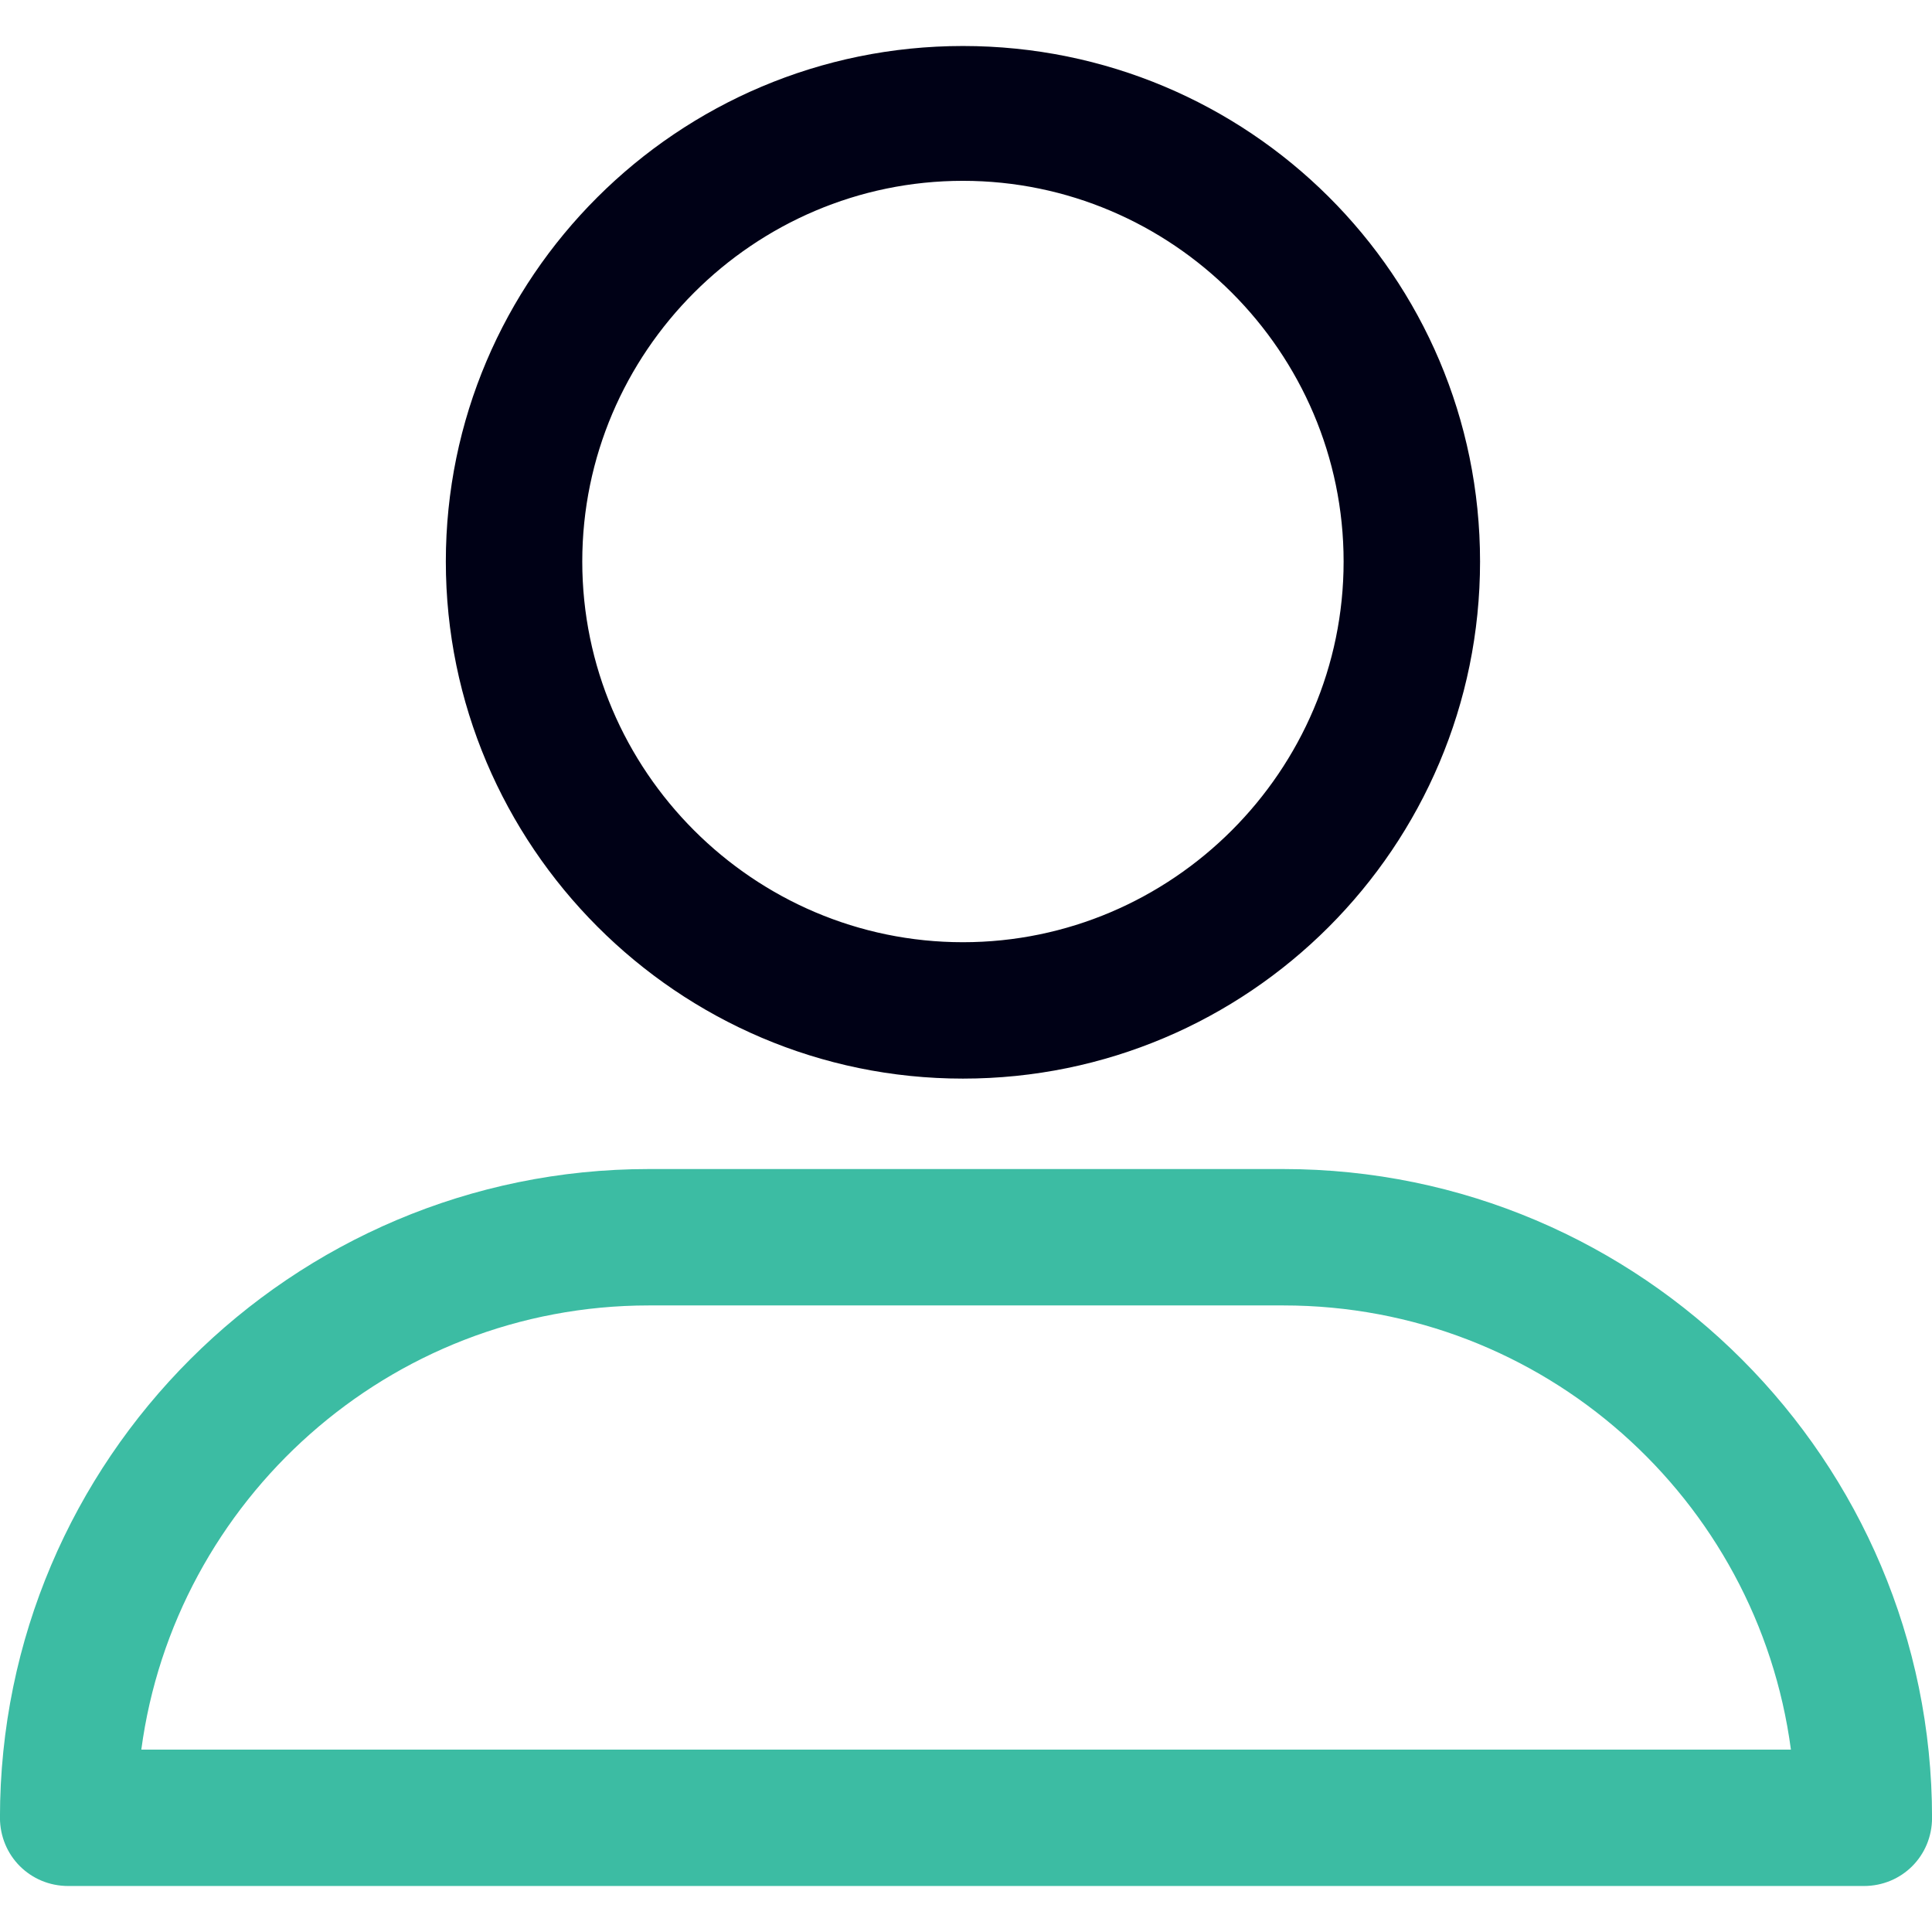
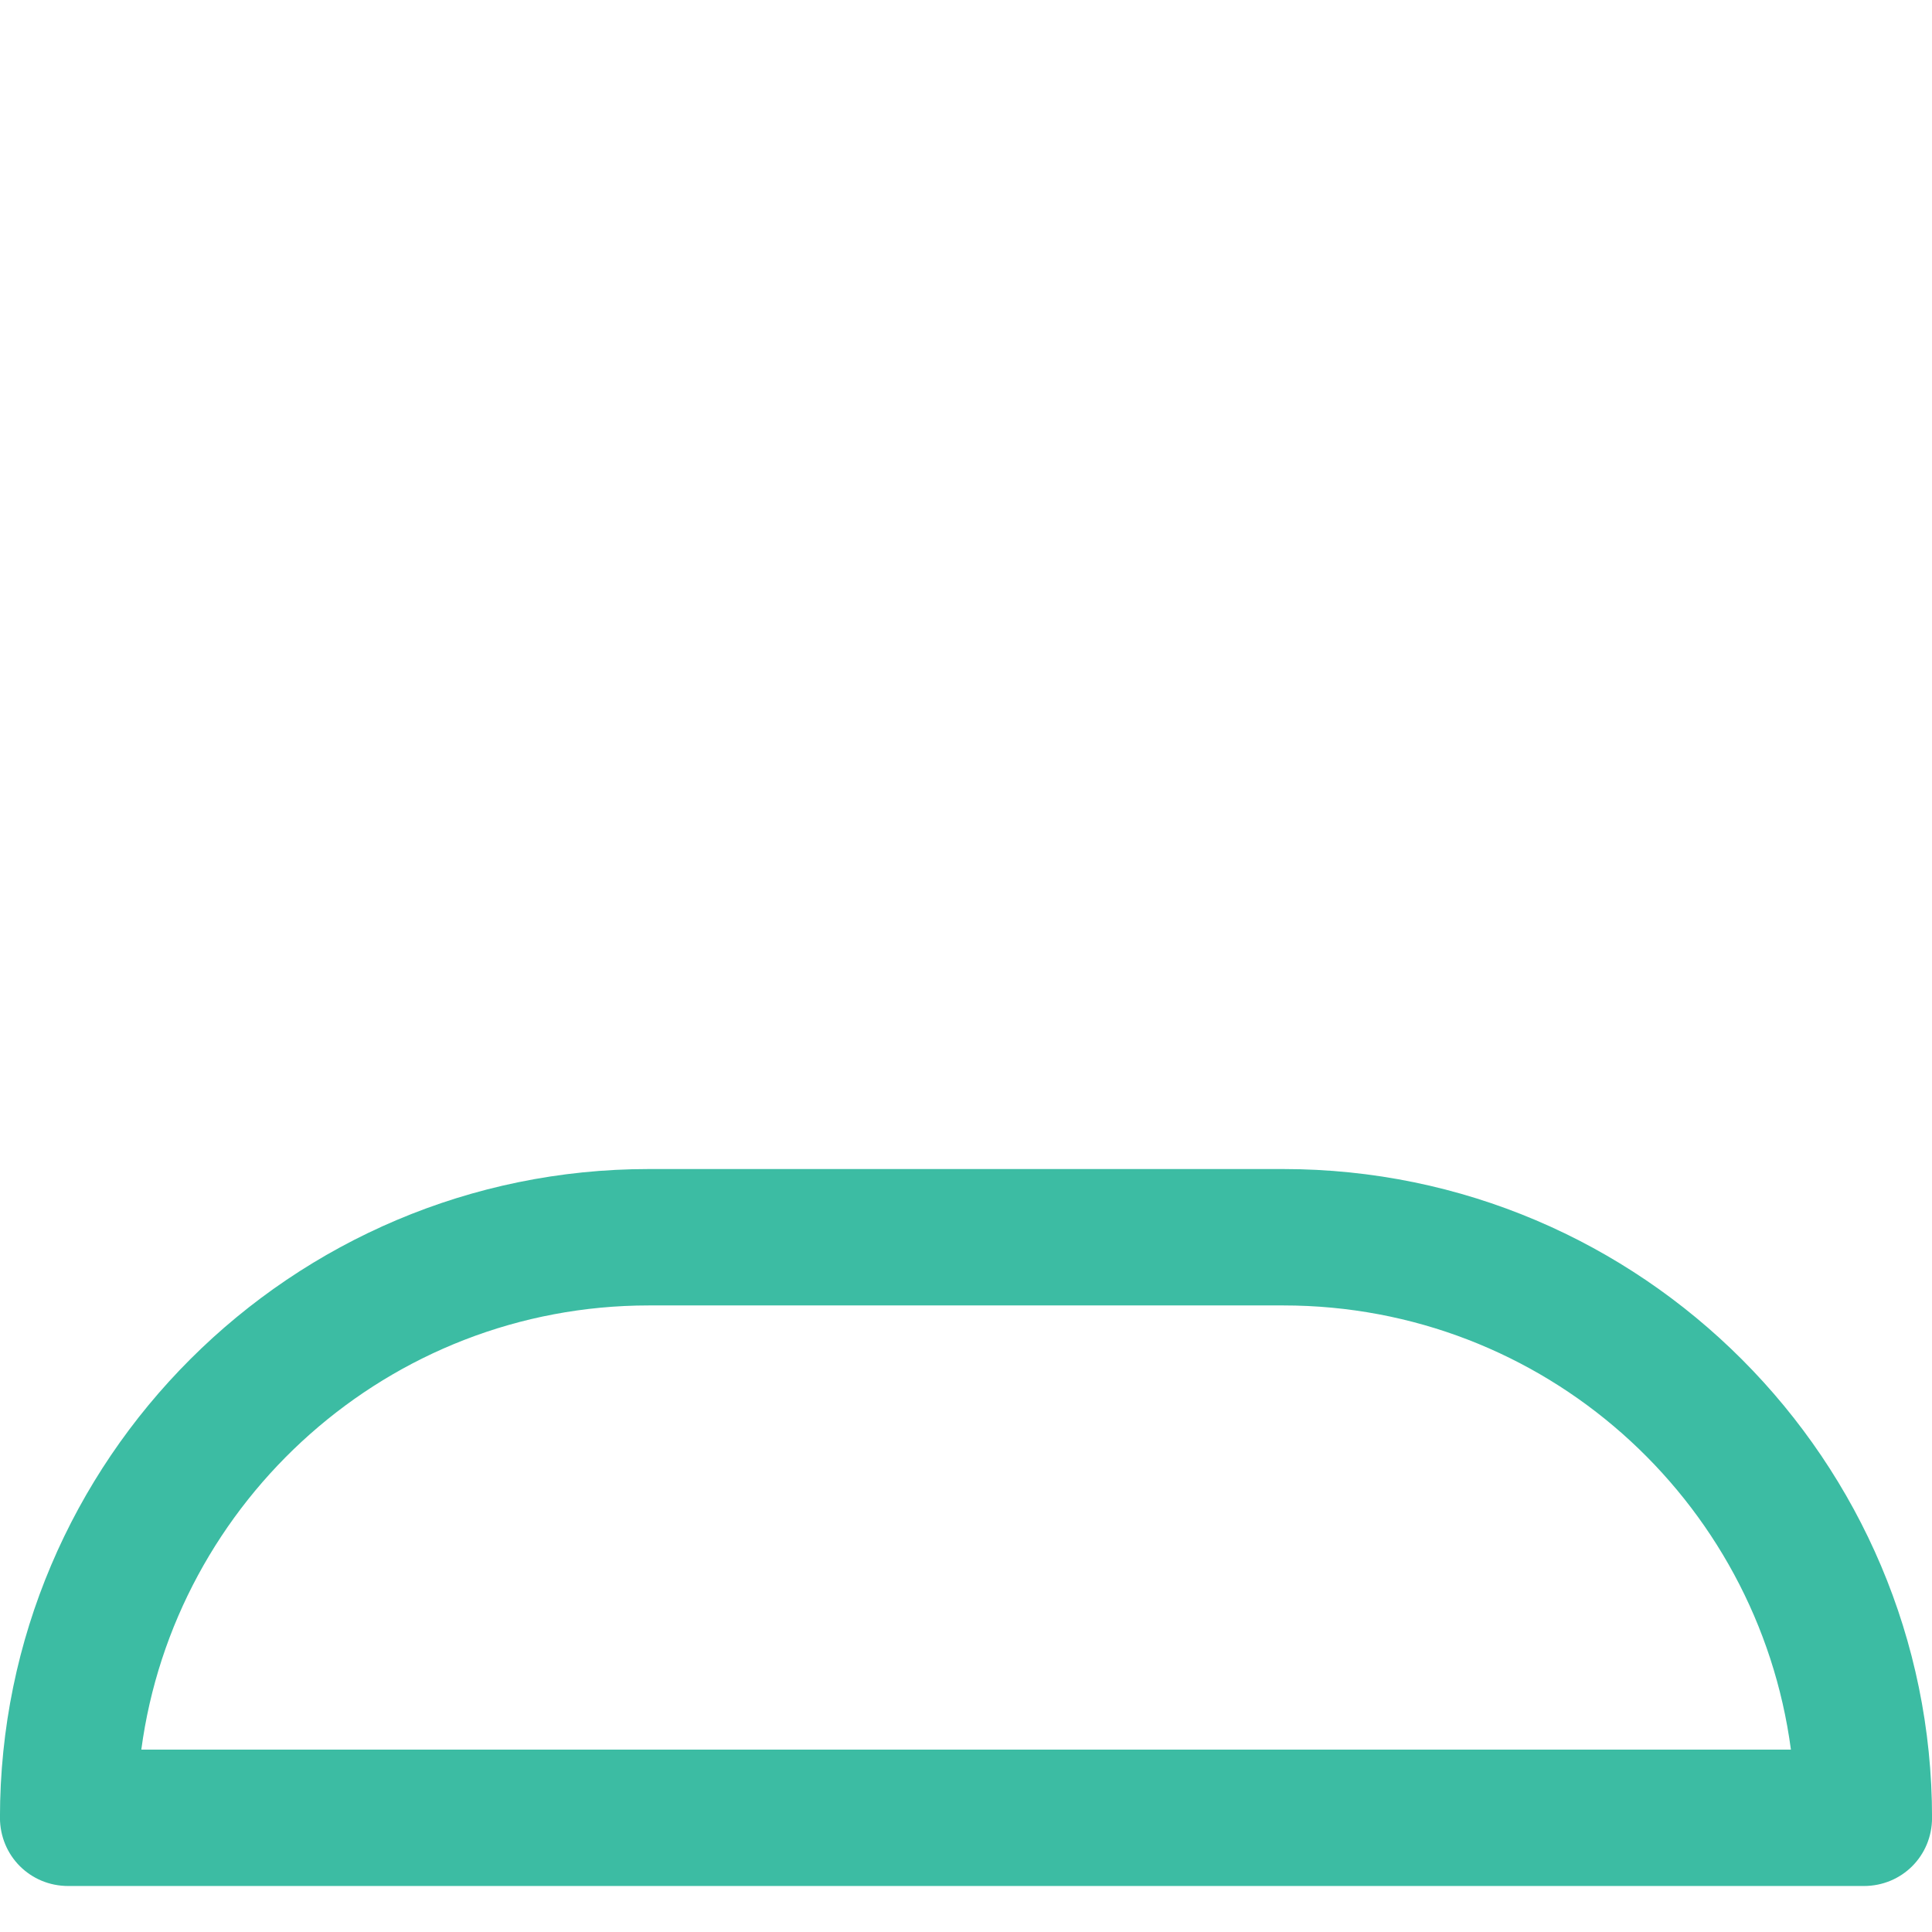
<svg xmlns="http://www.w3.org/2000/svg" version="1.1" id="Capa_1" x="0px" y="0px" width="42px" height="42px" viewBox="0 0 42 42" enable-background="new 0 0 42 42" xml:space="preserve">
-   <path fill="#000116" d="M20.933,23.448c6.207,0,11.242-5.035,11.242-11.241C32.175,6,27.14,1,20.933,1  C14.727,1,9.692,6.035,9.692,12.207S14.727,23.448,20.933,23.448z M20.933,3.931c4.552,0,8.276,3.724,8.276,8.276  s-3.725,8.276-8.276,8.276s-8.275-3.724-8.275-8.276S16.381,3.931,20.933,3.931z" />
  <path fill="#3CBCA3" d="M1.484,41h39.035c0.827,0,1.482-0.655,1.482-1.482c0-7.759-6.311-14.104-14.104-14.104H14.103  c-7.759,0-14.104,6.311-14.104,14.104C0.002,40.345,0.657,41,1.484,41z M14.106,28.379h13.793c5.655,0,10.311,4.207,11.034,9.656  H3.072C3.795,32.621,8.45,28.379,14.106,28.379z" />
</svg>